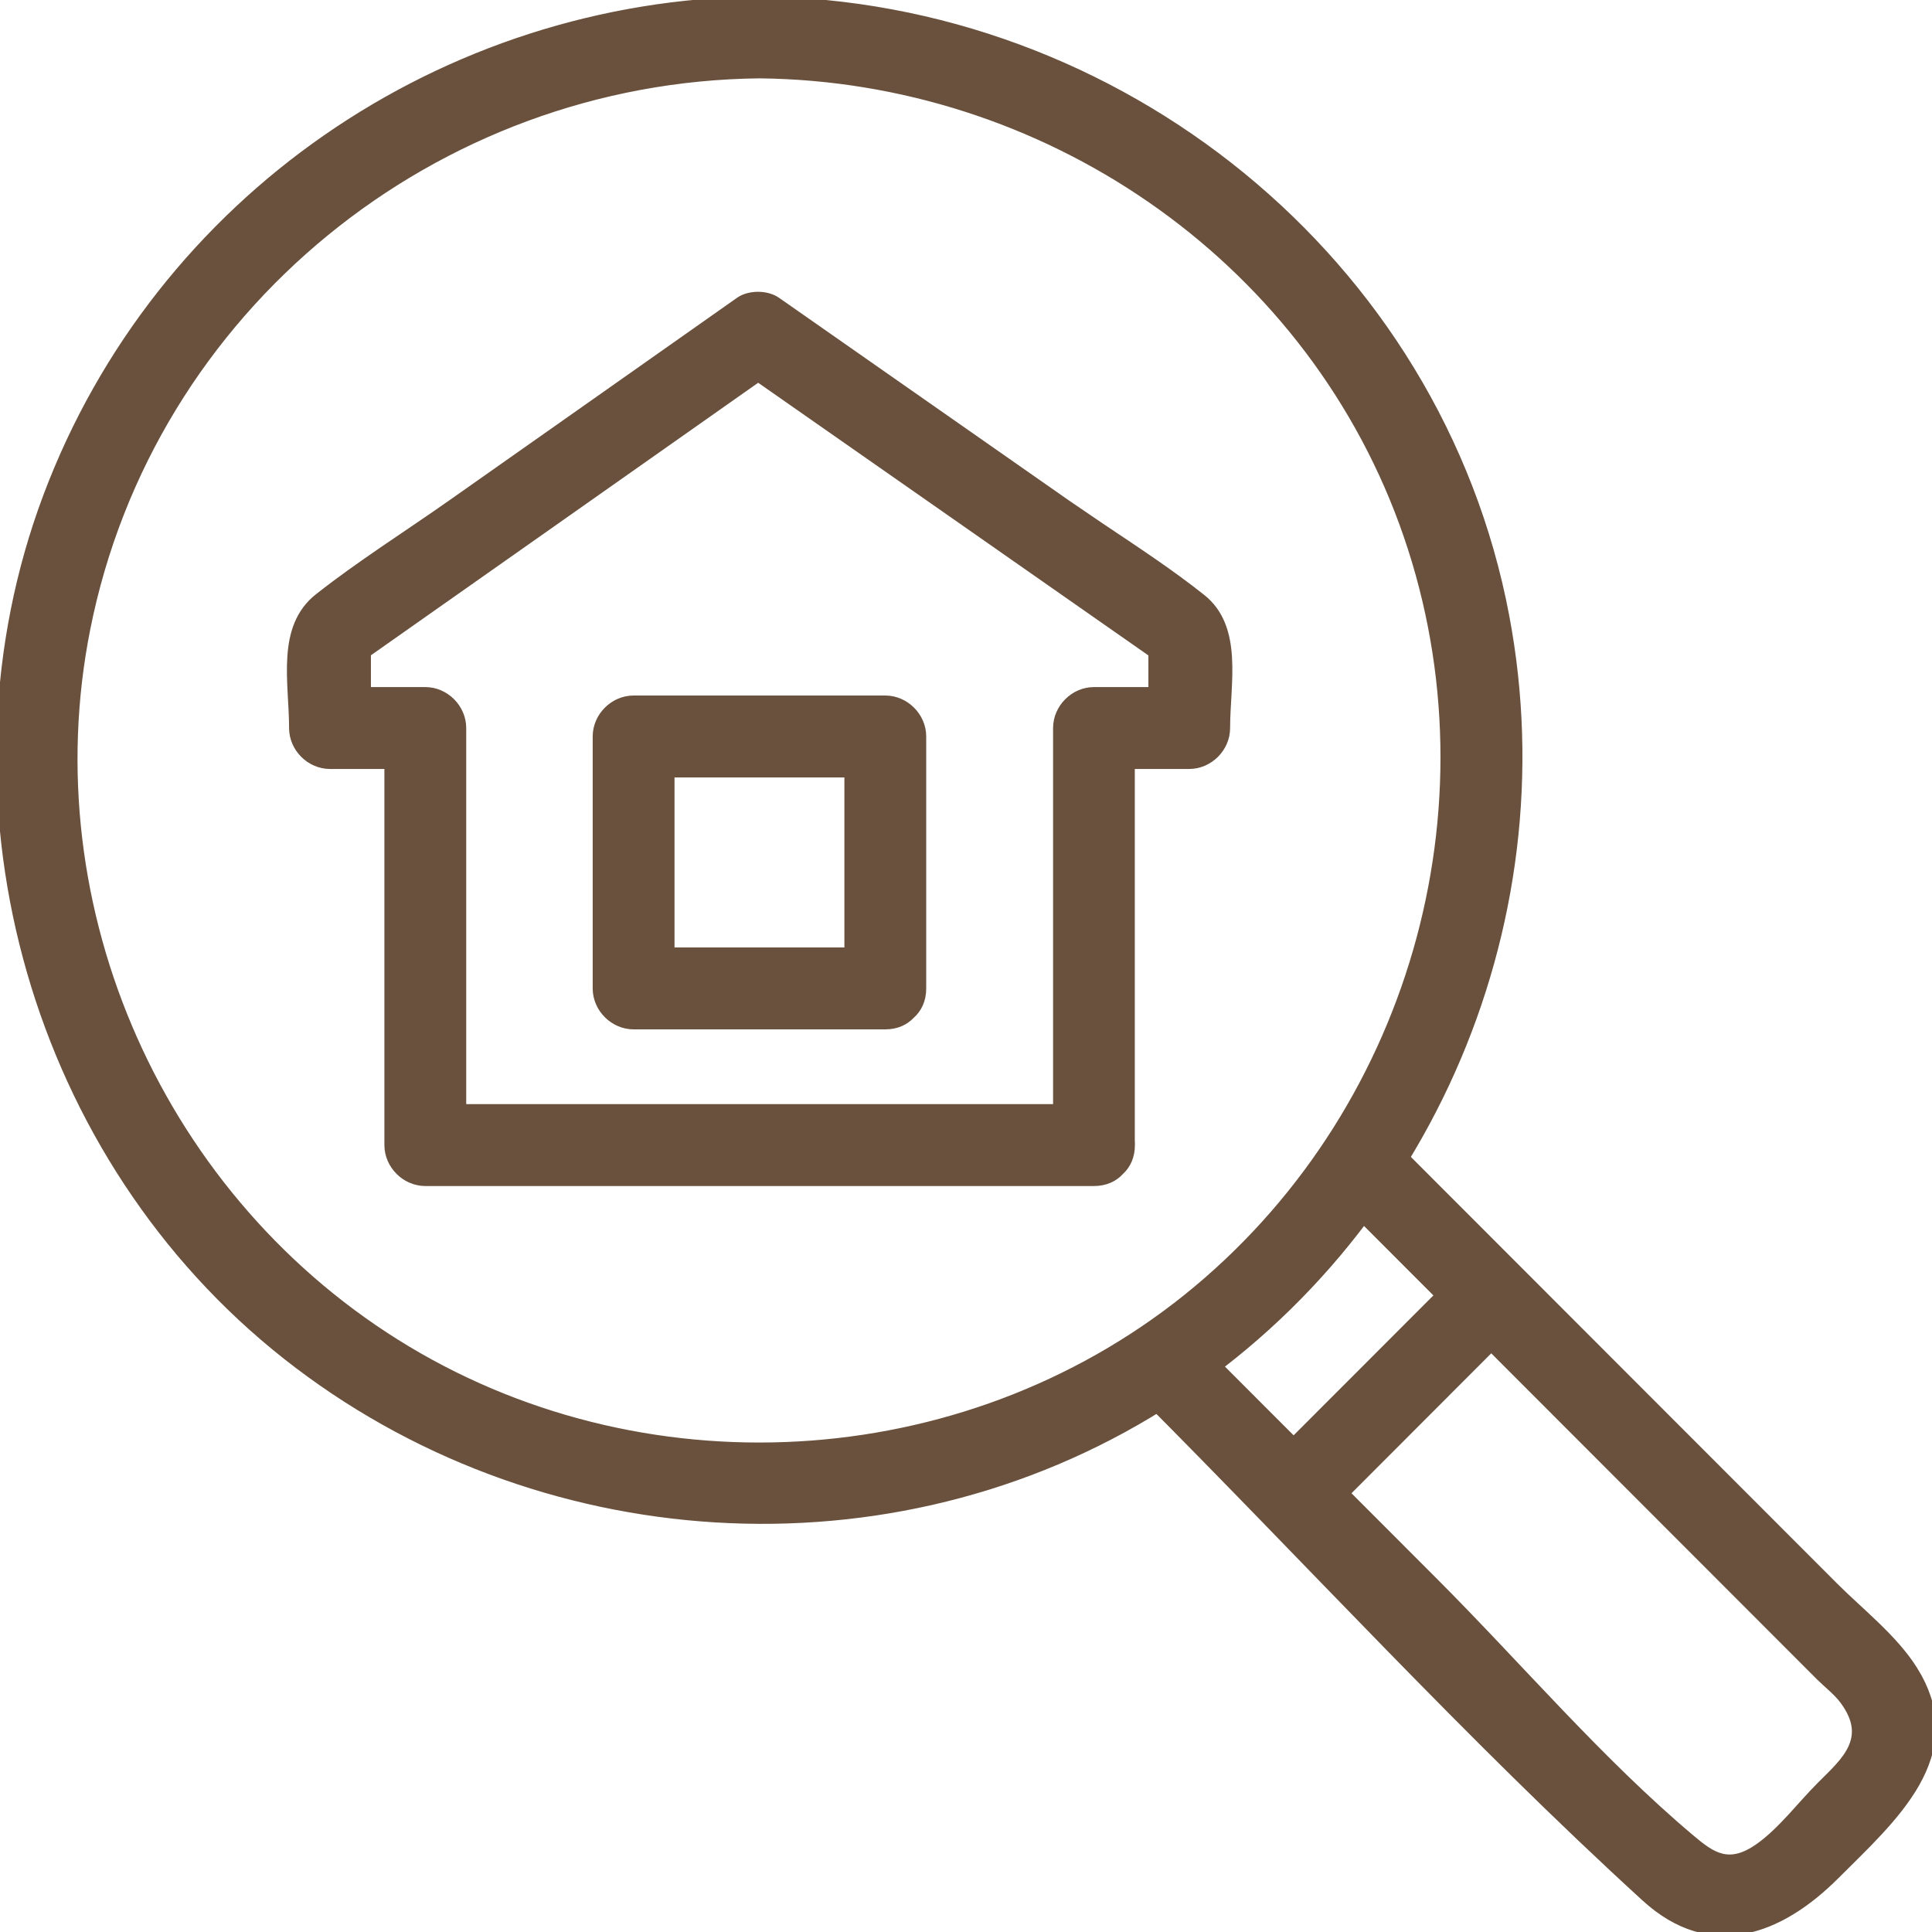
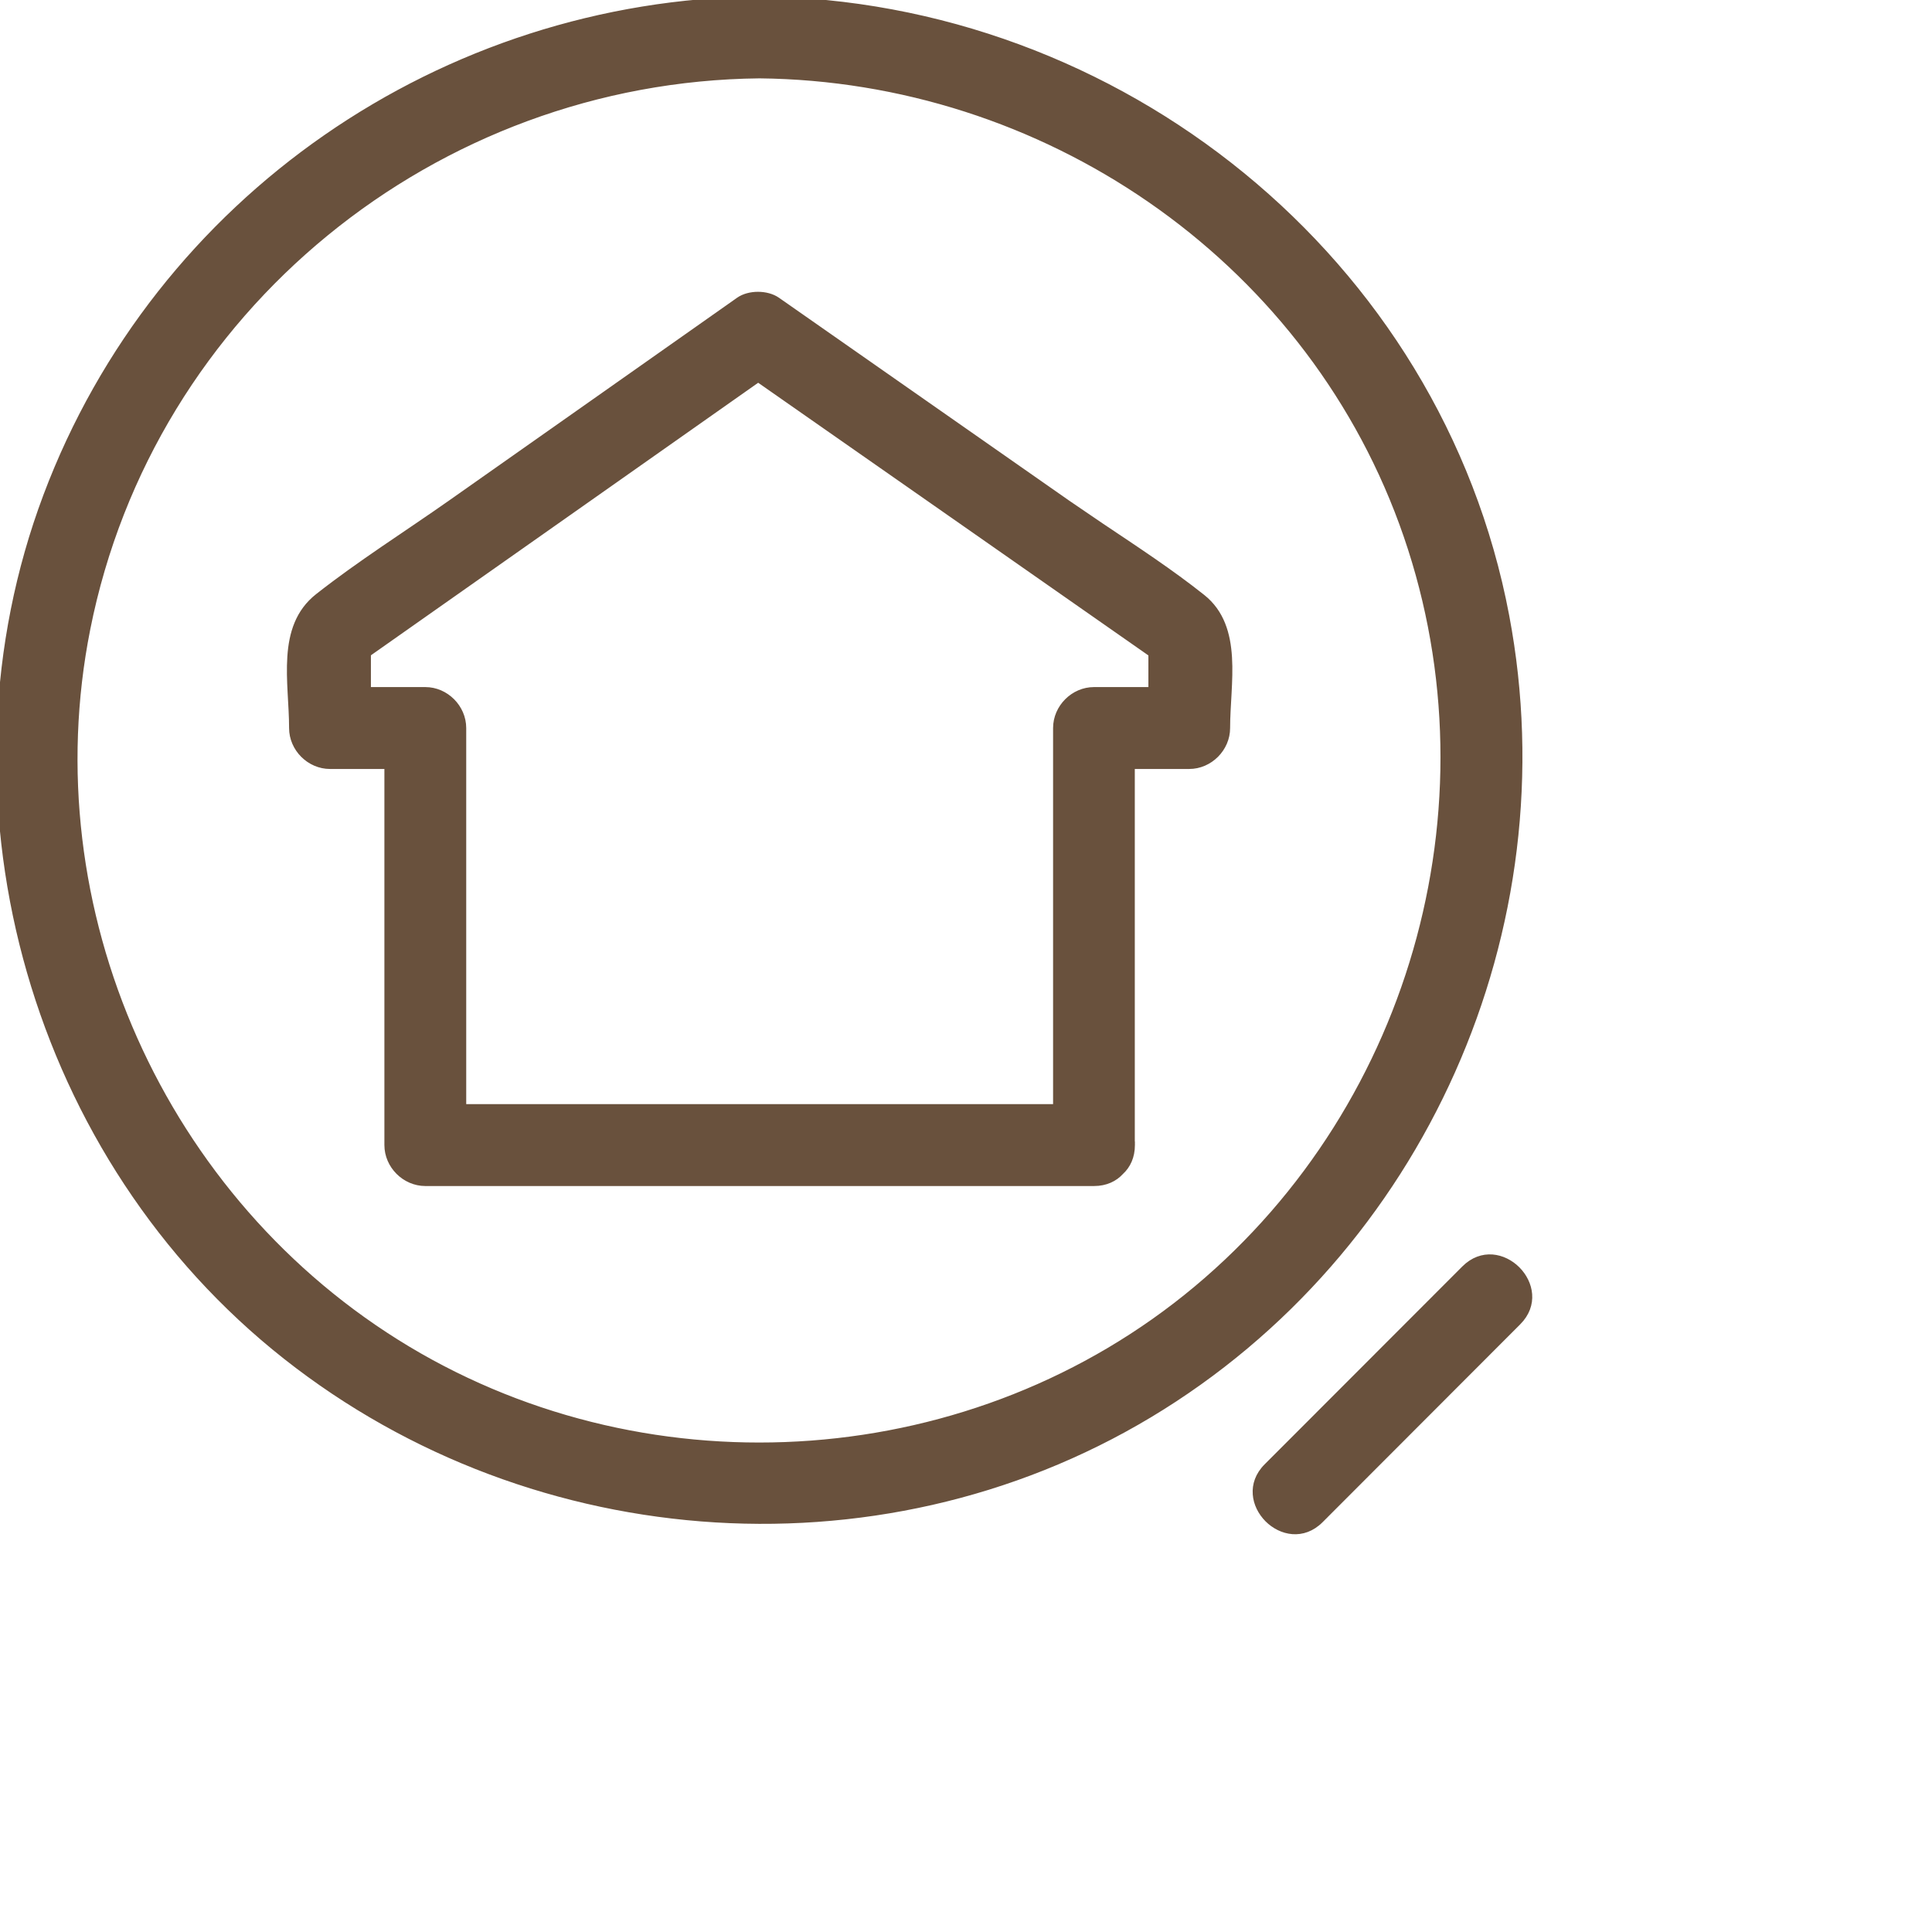
<svg xmlns="http://www.w3.org/2000/svg" width="54" height="54" viewBox="0 0 54 54" fill="none">
  <g clip-path="url(#clip0_11108_1832)">
    <path d="M21.227 -0.05C31.278 0.055 40.246 7.229 42.133 17.208C43.788 25.951 39.78 34.987 32.147 39.569C24.473 44.177 14.53 43.339 7.645 37.679C0.756 32.015 -1.878 22.21 1.26 13.852C4.386 5.53 12.376 0.043 21.227 -0.05V-0.049L21.227 -0.05ZM21.227 2.14C12.174 2.235 4.252 8.646 2.474 17.581C0.916 25.407 4.555 33.567 11.412 37.68C18.27 41.792 27.25 41.155 33.421 35.998C39.593 30.841 41.928 22.195 39.158 14.633C36.412 7.138 29.138 2.222 21.227 2.14Z" fill="#69513D" stroke="#69513D" stroke-width="0.1" />
-     <path d="M38.062 31.518C38.334 31.498 38.618 31.59 38.866 31.838C41.487 34.462 44.109 37.085 46.73 39.709L51.291 44.274C51.654 44.639 52.07 45.001 52.473 45.392C52.873 45.779 53.255 46.189 53.536 46.637L53.668 46.861C53.951 47.381 54.067 47.876 54.057 48.349C54.045 48.888 53.869 49.394 53.599 49.872C53.058 50.825 52.132 51.675 51.352 52.456C50.566 53.243 49.682 53.827 48.759 54C47.833 54.173 46.874 53.933 45.946 53.085C41.031 48.598 36.491 43.62 31.791 38.916C31.543 38.668 31.452 38.383 31.473 38.11C31.493 37.839 31.624 37.584 31.815 37.392C32.007 37.201 32.262 37.069 32.533 37.049C32.806 37.028 33.091 37.12 33.339 37.368C35.601 39.632 37.863 41.897 40.125 44.161C42.49 46.528 44.74 49.186 47.292 51.335C47.588 51.585 47.845 51.788 48.13 51.858C48.409 51.927 48.724 51.869 49.14 51.572C49.45 51.351 49.738 51.062 50.018 50.76C50.296 50.458 50.569 50.14 50.843 49.866C51.186 49.523 51.535 49.206 51.705 48.844C51.789 48.665 51.829 48.477 51.803 48.27C51.776 48.063 51.682 47.833 51.492 47.574C51.403 47.452 51.289 47.338 51.169 47.226C51.05 47.116 50.922 47.005 50.812 46.895C46.313 42.391 41.813 37.887 37.313 33.383L37.315 33.38C37.071 33.133 36.98 32.85 37 32.58C37.02 32.309 37.152 32.054 37.344 31.862C37.535 31.67 37.791 31.539 38.062 31.518Z" fill="#69513D" stroke="#69513D" stroke-width="0.1" />
    <path d="M41.713 35.113C41.984 35.134 42.239 35.265 42.431 35.457C42.622 35.649 42.754 35.904 42.774 36.175C42.795 36.447 42.703 36.732 42.455 36.98C40.614 38.824 38.772 40.667 36.931 42.511C36.683 42.759 36.397 42.851 36.125 42.83C35.854 42.809 35.599 42.678 35.407 42.486C35.216 42.294 35.085 42.039 35.065 41.769C35.044 41.496 35.135 41.211 35.383 40.963C37.224 39.12 39.067 37.276 40.908 35.433C41.156 35.185 41.441 35.093 41.713 35.113Z" fill="#69513D" stroke="#69513D" stroke-width="0.1" />
    <path d="M21.186 8.206C21.386 8.206 21.591 8.257 21.742 8.362L29.86 14.037L30.806 14.681C31.761 15.321 32.735 15.958 33.629 16.669C34.171 17.101 34.345 17.718 34.385 18.374C34.405 18.702 34.391 19.043 34.373 19.377C34.355 19.712 34.332 20.04 34.332 20.349C34.332 20.941 33.831 21.443 33.239 21.443H31.668V31.955H31.671V32.005C31.671 32.34 31.546 32.598 31.354 32.775C31.176 32.971 30.916 33.1 30.577 33.1H11.888C11.295 33.099 10.794 32.598 10.794 32.005V21.443H9.224C8.631 21.443 8.13 20.942 8.13 20.349C8.13 20.031 8.107 19.698 8.089 19.36C8.071 19.024 8.059 18.682 8.081 18.355C8.125 17.698 8.307 17.085 8.867 16.645C10.047 15.716 11.347 14.898 12.571 14.037L16.602 11.2C17.945 10.255 19.289 9.309 20.632 8.362C20.782 8.257 20.985 8.206 21.186 8.206ZM15.763 14.458C13.947 15.735 12.132 17.012 10.317 18.29V19.254H11.888C12.48 19.254 12.981 19.756 12.981 20.349V30.911H29.484V20.349C29.484 19.756 29.985 19.254 30.577 19.254H32.148V18.293C28.498 15.74 24.845 13.19 21.191 10.637C19.382 11.911 17.573 13.184 15.763 14.458Z" fill="#69513D" stroke="#69513D" stroke-width="0.1" />
-     <path d="M24.745 19.49C25.337 19.491 25.838 19.992 25.838 20.585V27.627C25.838 27.971 25.706 28.233 25.505 28.411C25.328 28.598 25.075 28.721 24.745 28.721H17.71C17.118 28.721 16.616 28.22 16.616 27.627V20.585C16.616 19.992 17.117 19.49 17.71 19.49H24.745ZM18.803 26.532H23.651V21.68H18.803V26.532Z" fill="#69513D" stroke="#69513D" stroke-width="0.1" />
  </g>
  <defs>
    <clipPath id="clip0_11108_1832">
      <rect width="54" height="54" fill="white" />
    </clipPath>
  </defs>
</svg>